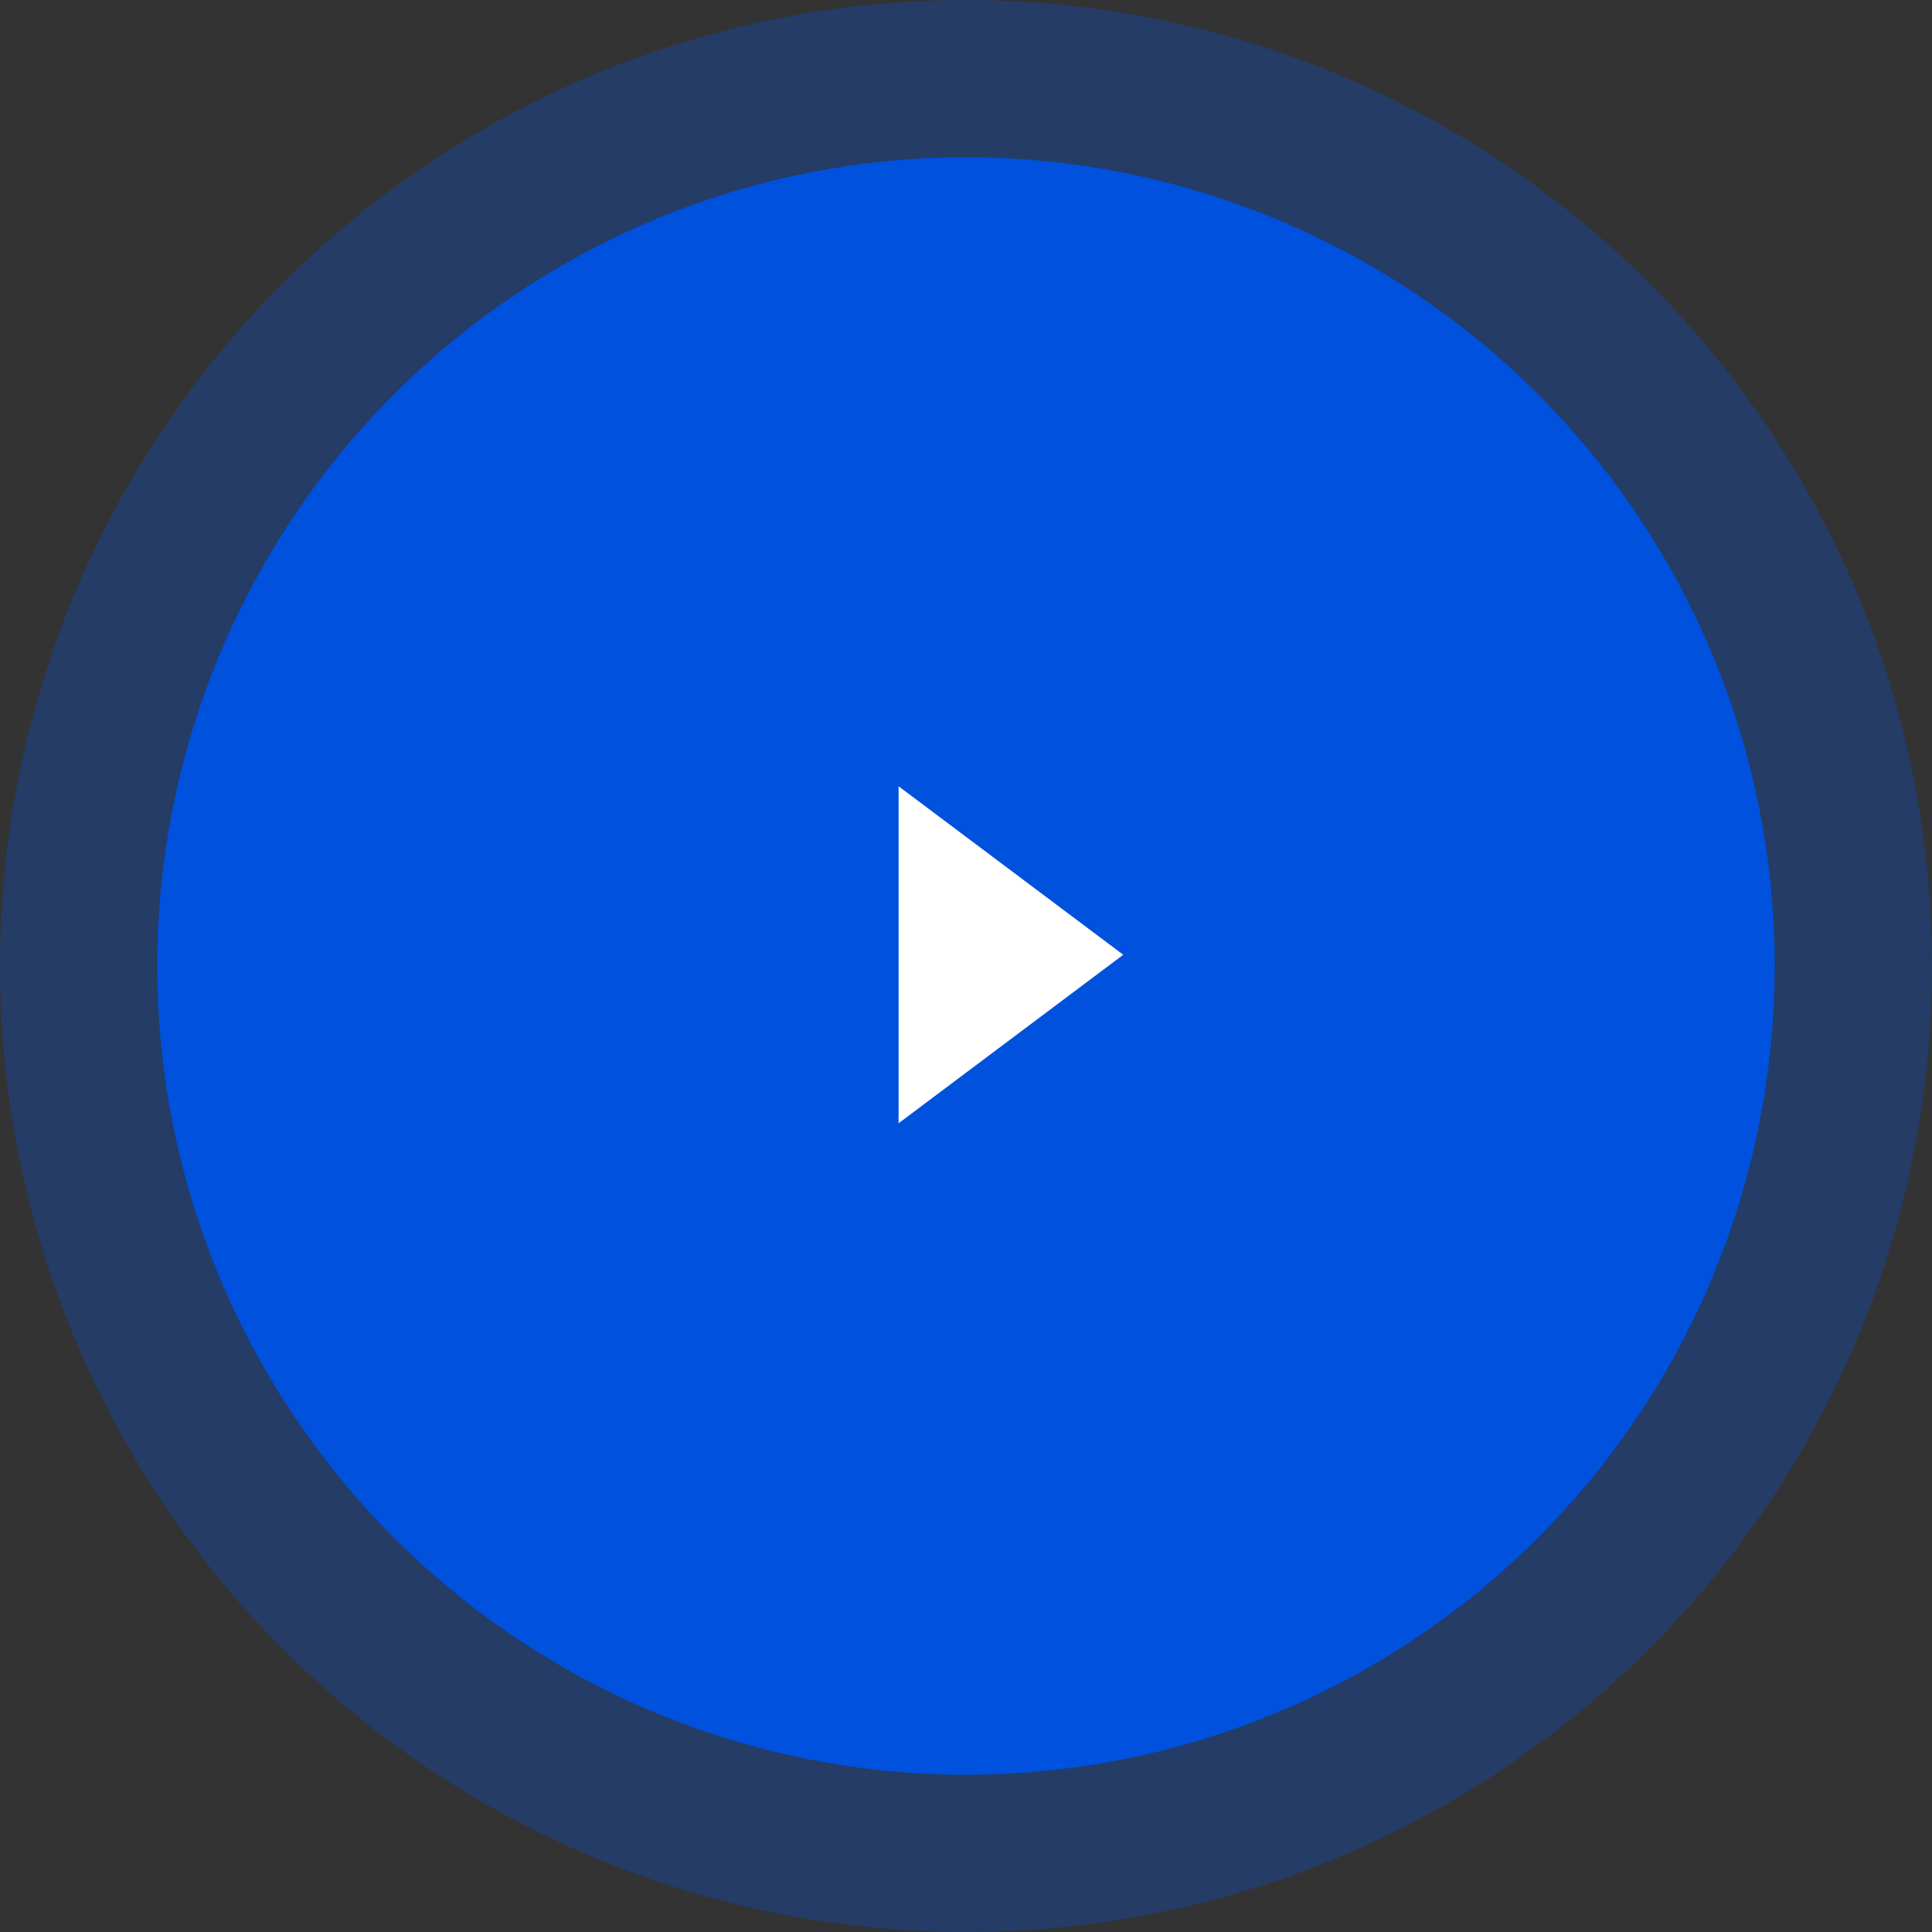
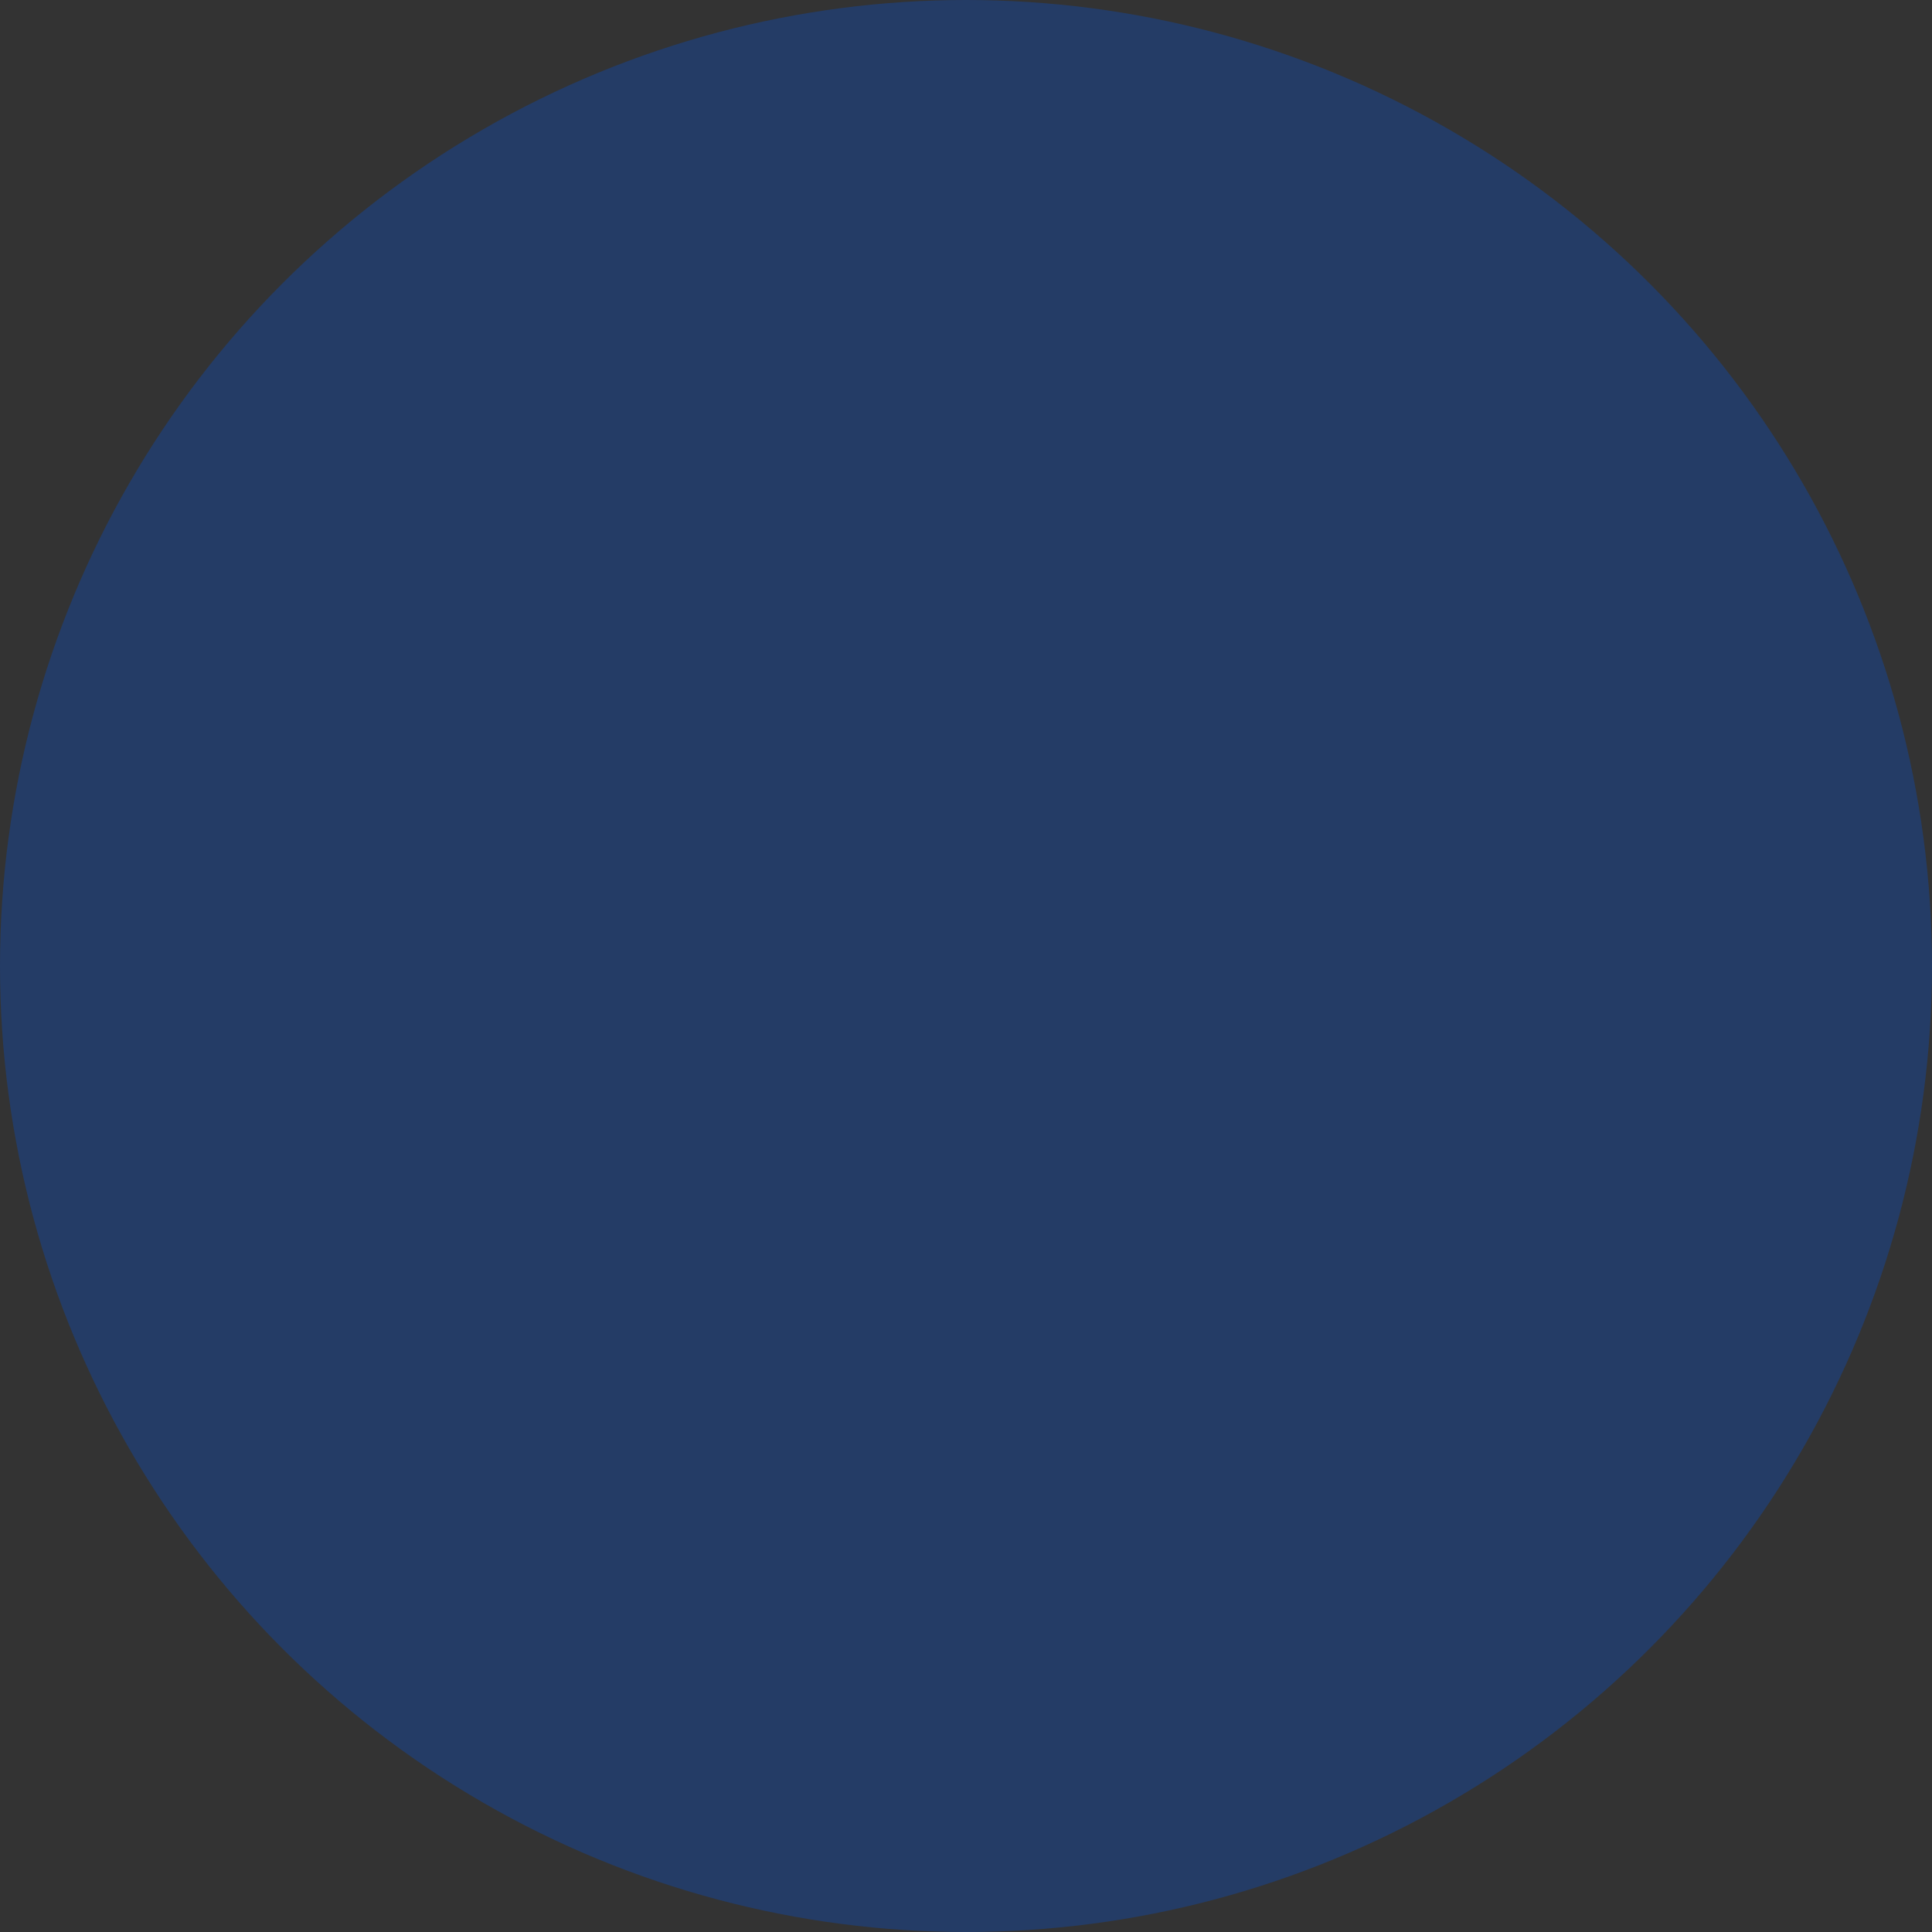
<svg xmlns="http://www.w3.org/2000/svg" width="86" height="86" viewBox="0 0 86 86" fill="none">
  <rect x="0" y="0" width="86" height="86" fill="#333333" stroke="none" />
  <circle opacity="0.3" cx="43" cy="43" r="43" fill="#0051DD" />
-   <circle cx="43" cy="43" r="36" fill="#0051DD" />
-   <path d="M50 42.5L40 50L40 35L50 42.5Z" fill="white" />
</svg>